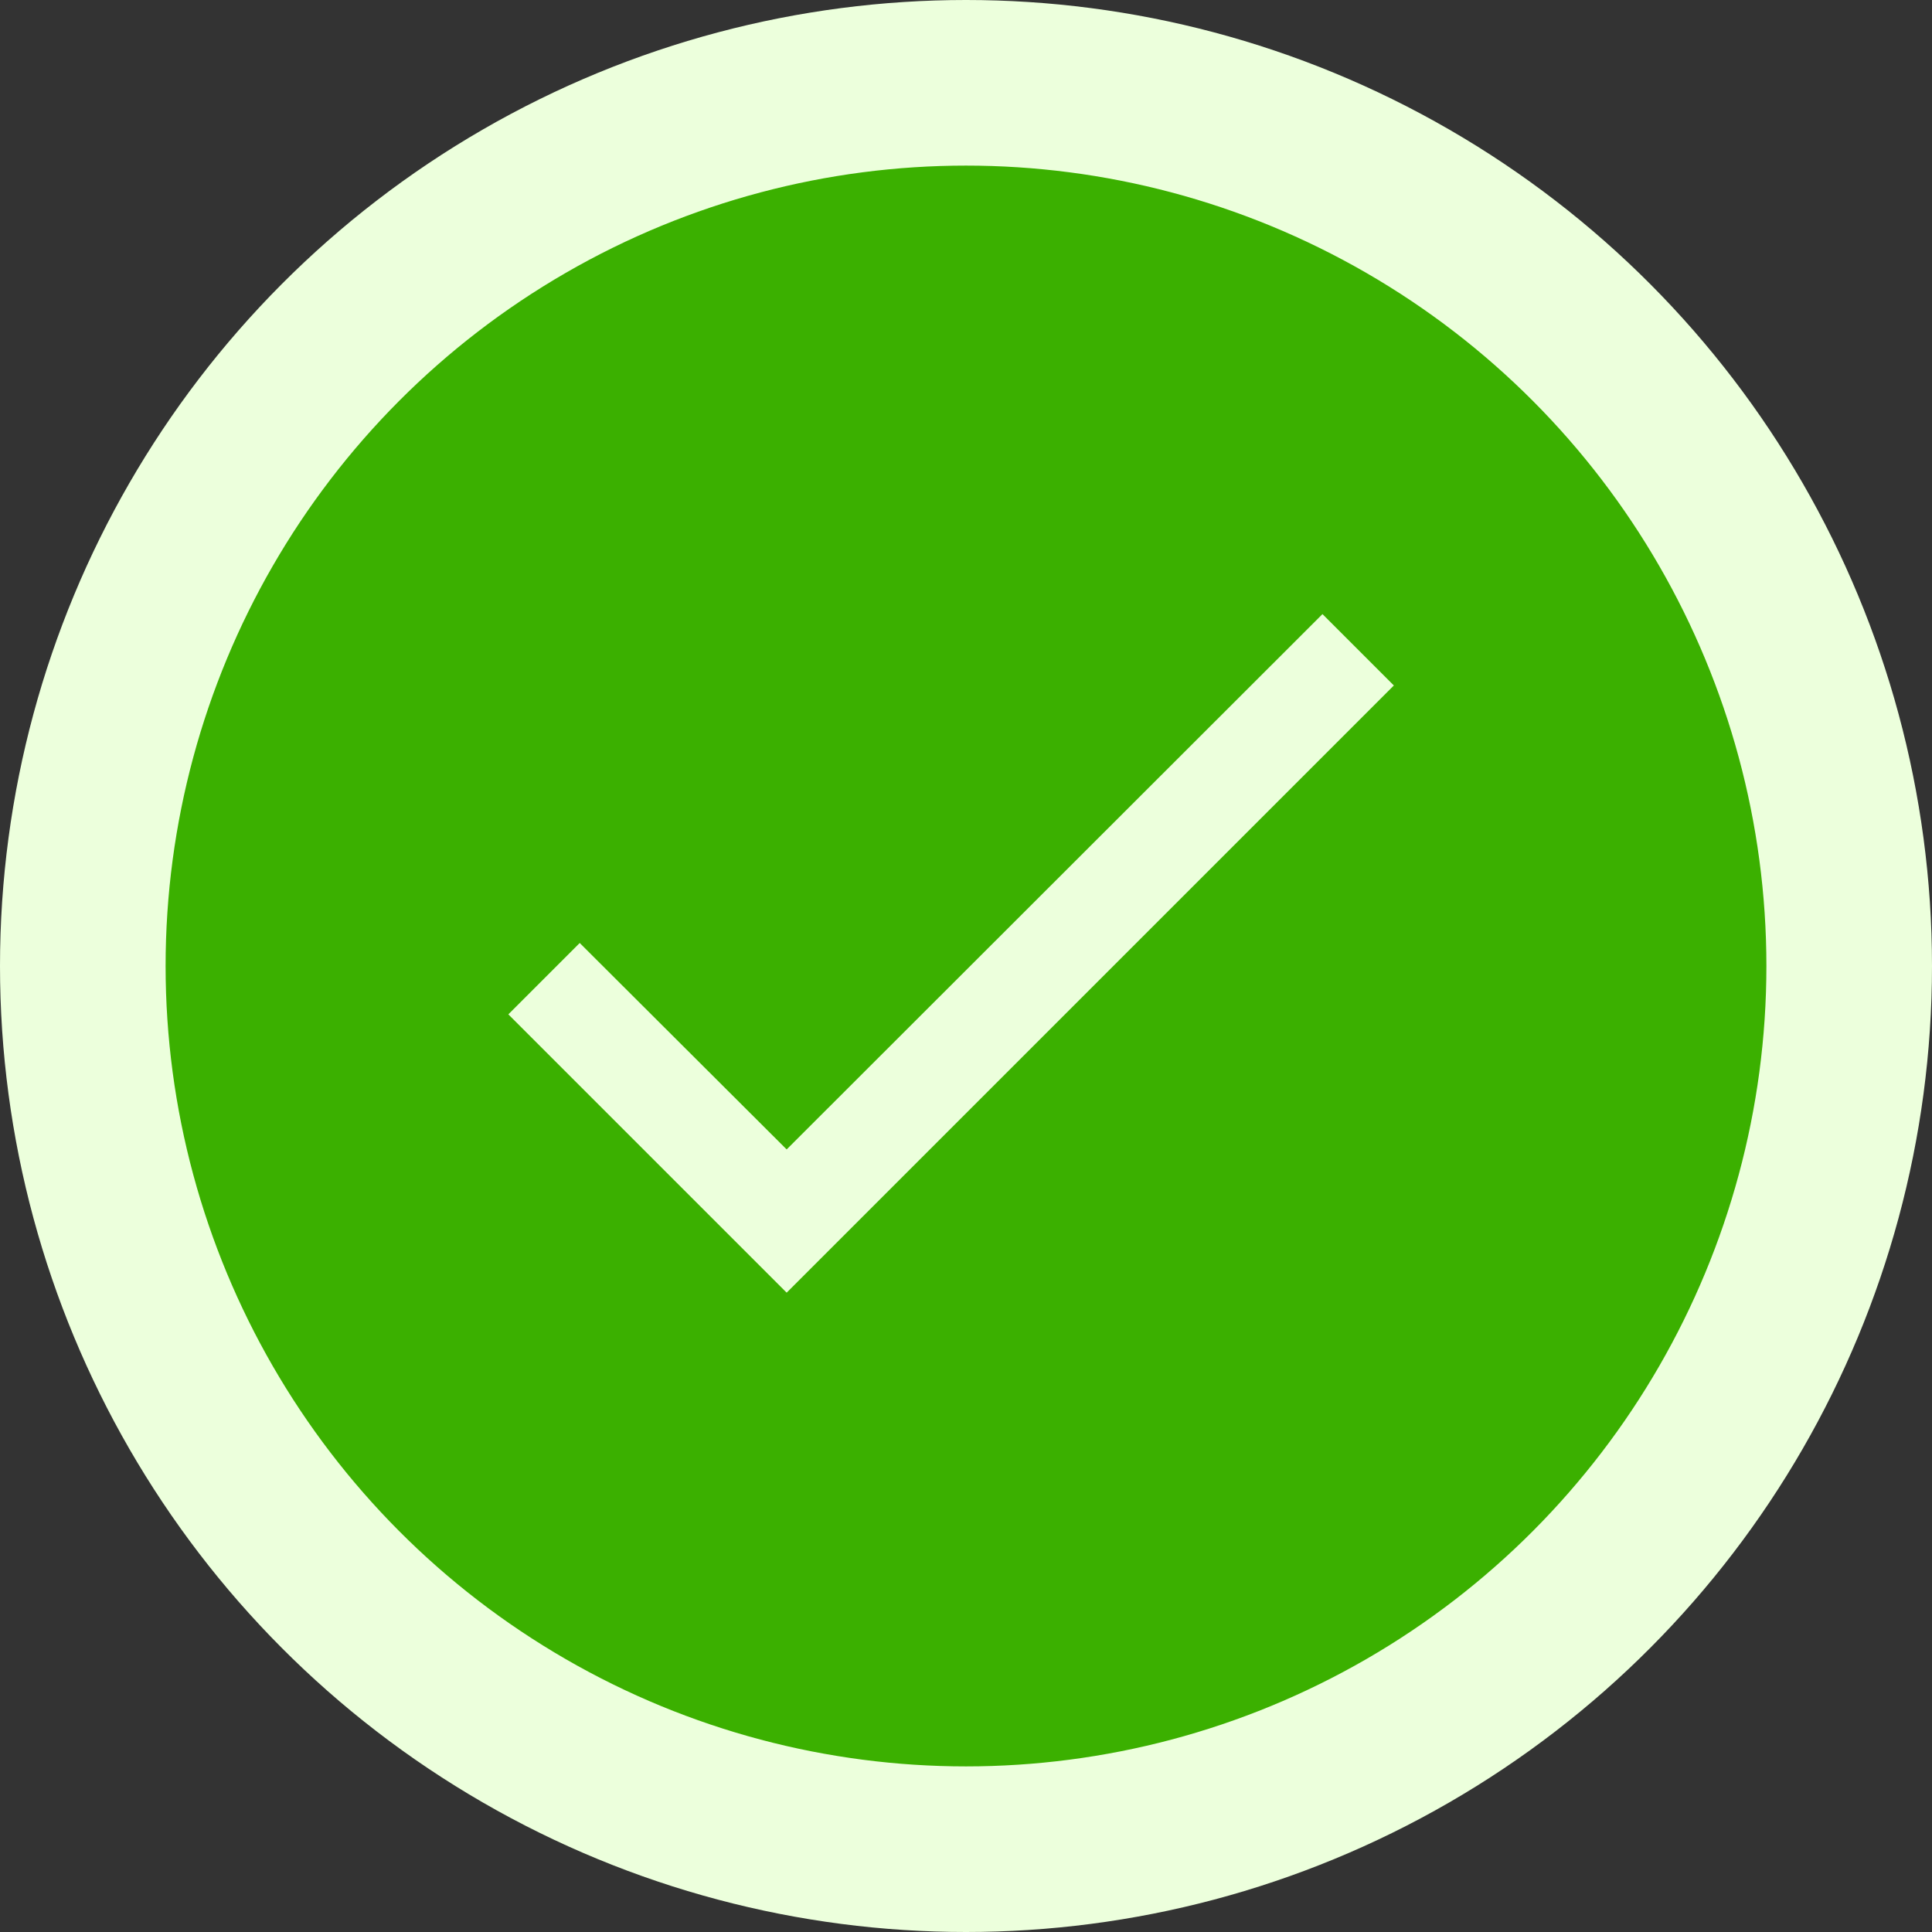
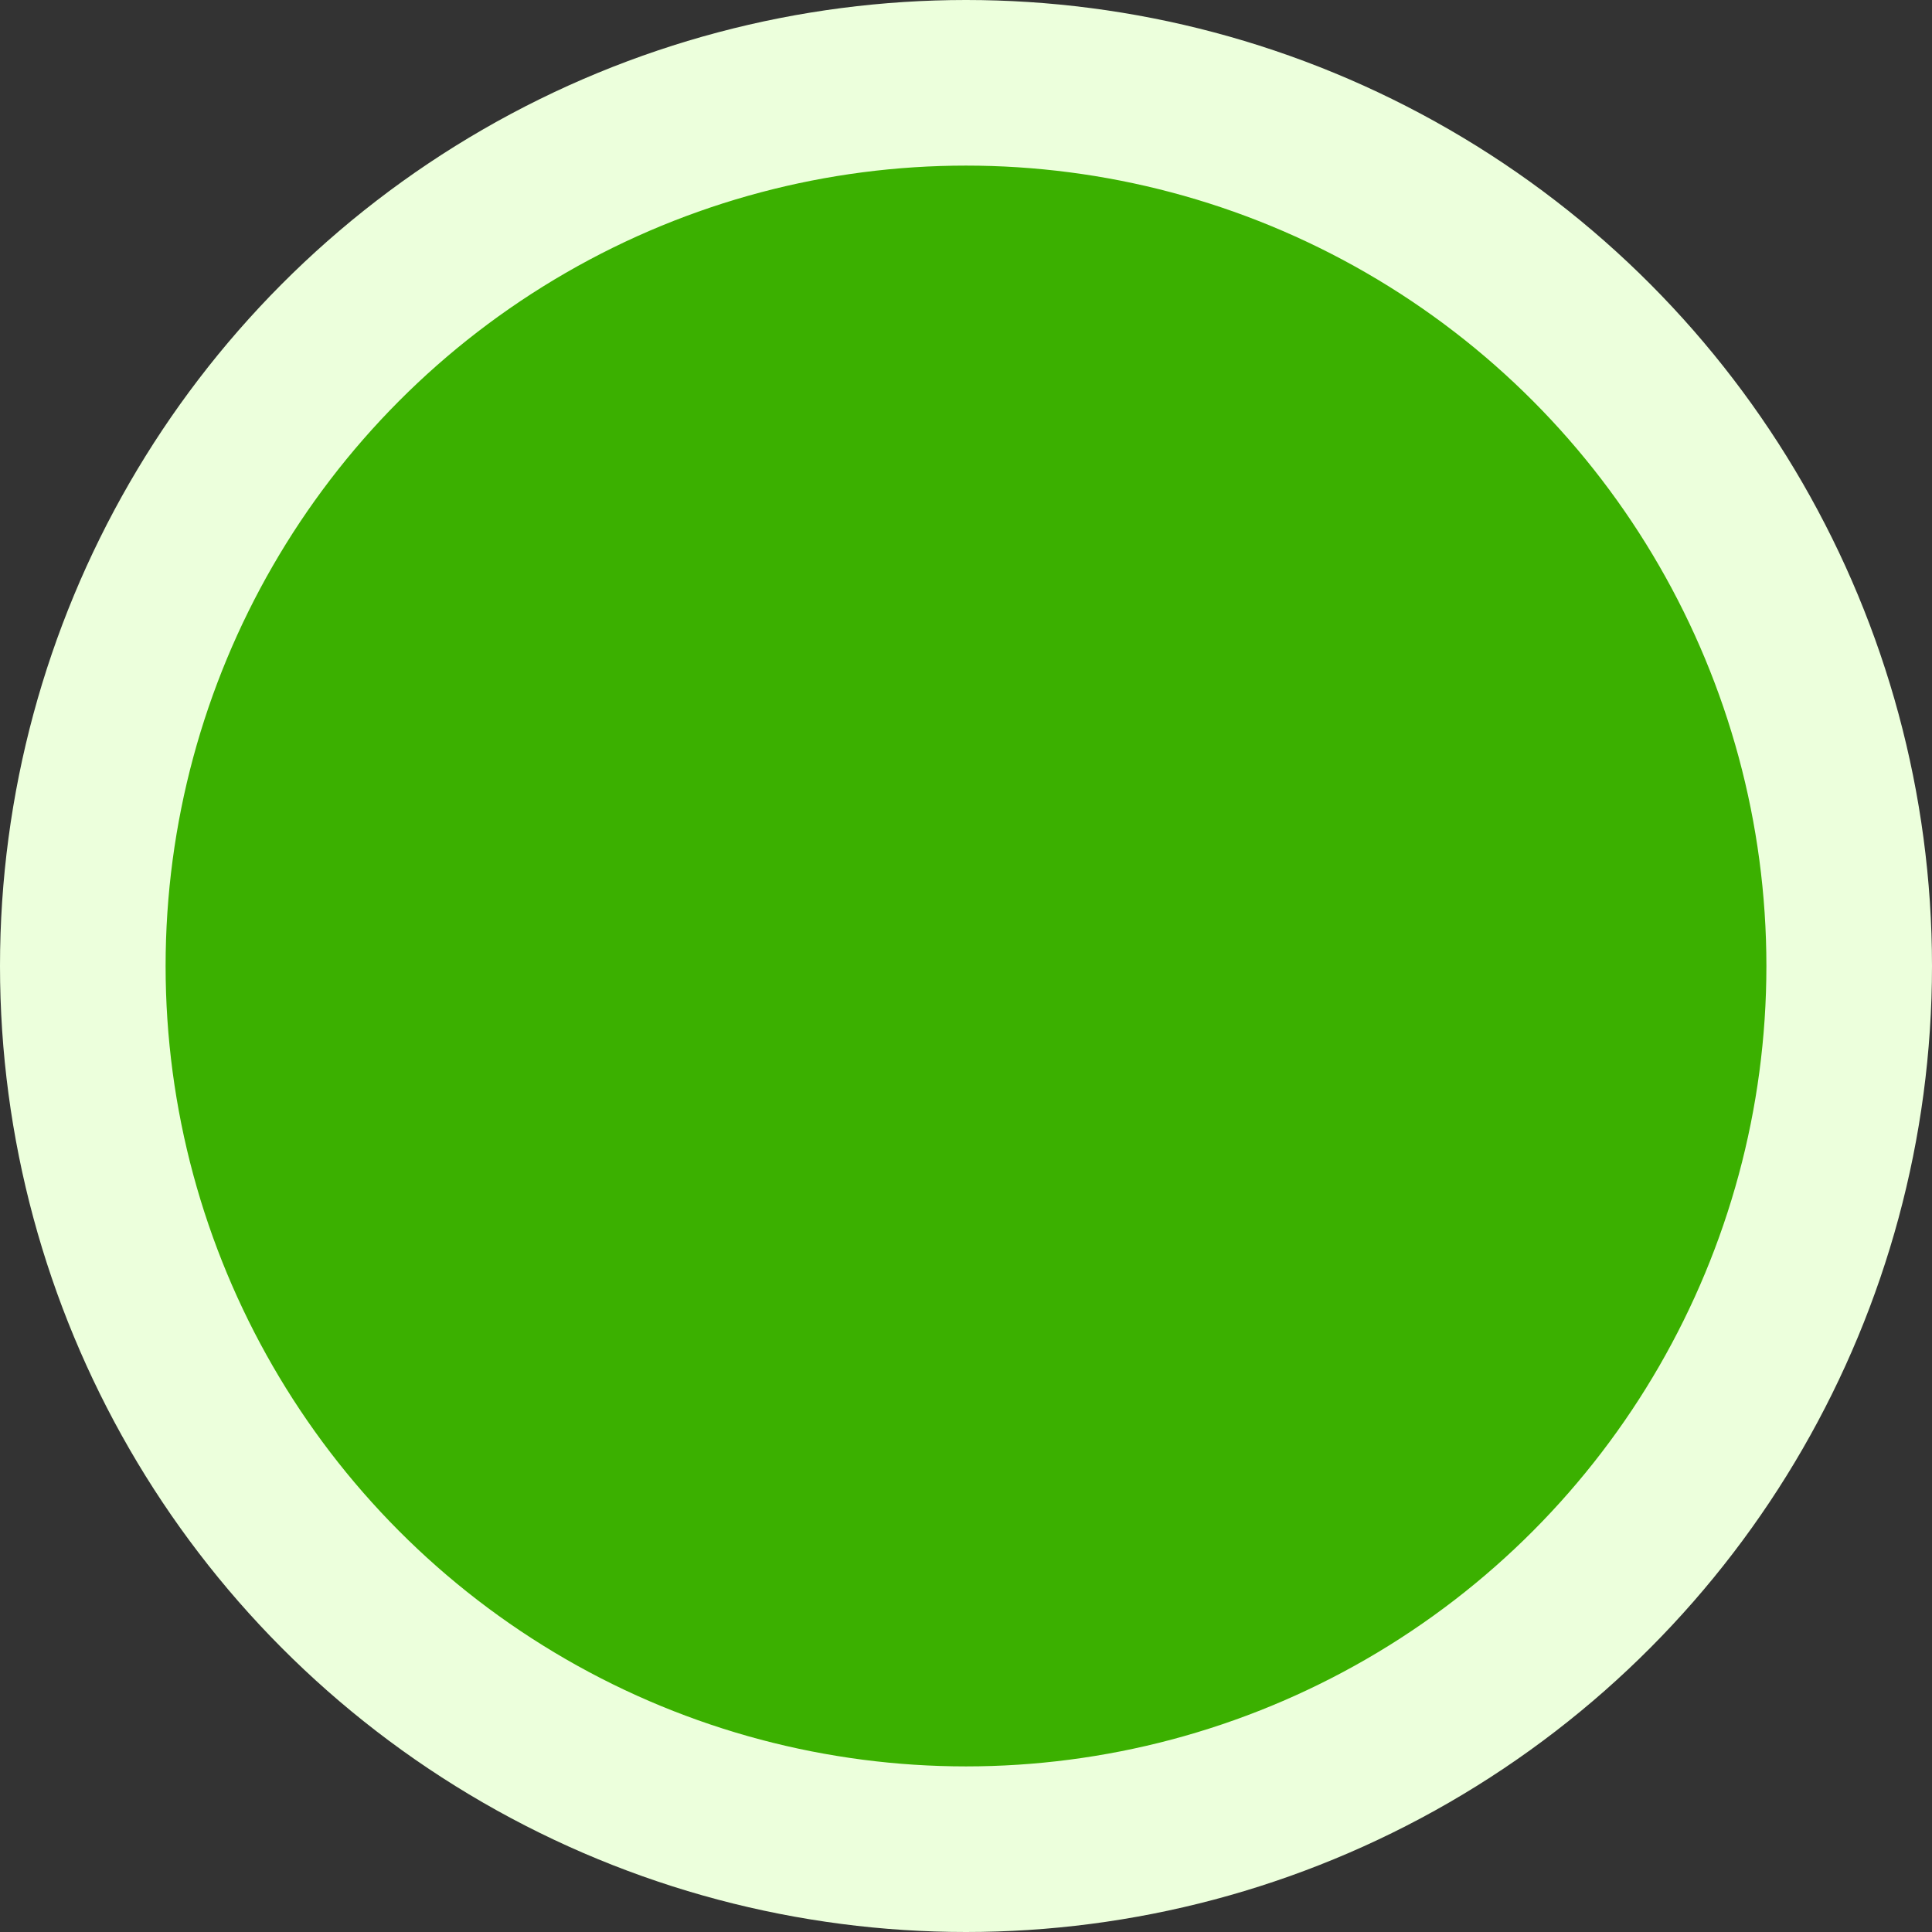
<svg xmlns="http://www.w3.org/2000/svg" width="35" height="35" viewBox="0 0 35 35" fill="none">
  <rect x="0" y="0" width="35" height="35" fill="#333333" stroke="none" />
  <circle cx="17.5" cy="17.5" r="16" fill="#3BB000" stroke="#ECFFDC" stroke-width="3" />
-   <path d="M25.251 12.418L14.251 23.418L9.209 18.376L10.502 17.083L14.251 20.823L23.958 11.125L25.251 12.418Z" fill="#ECFFDC" />
</svg>